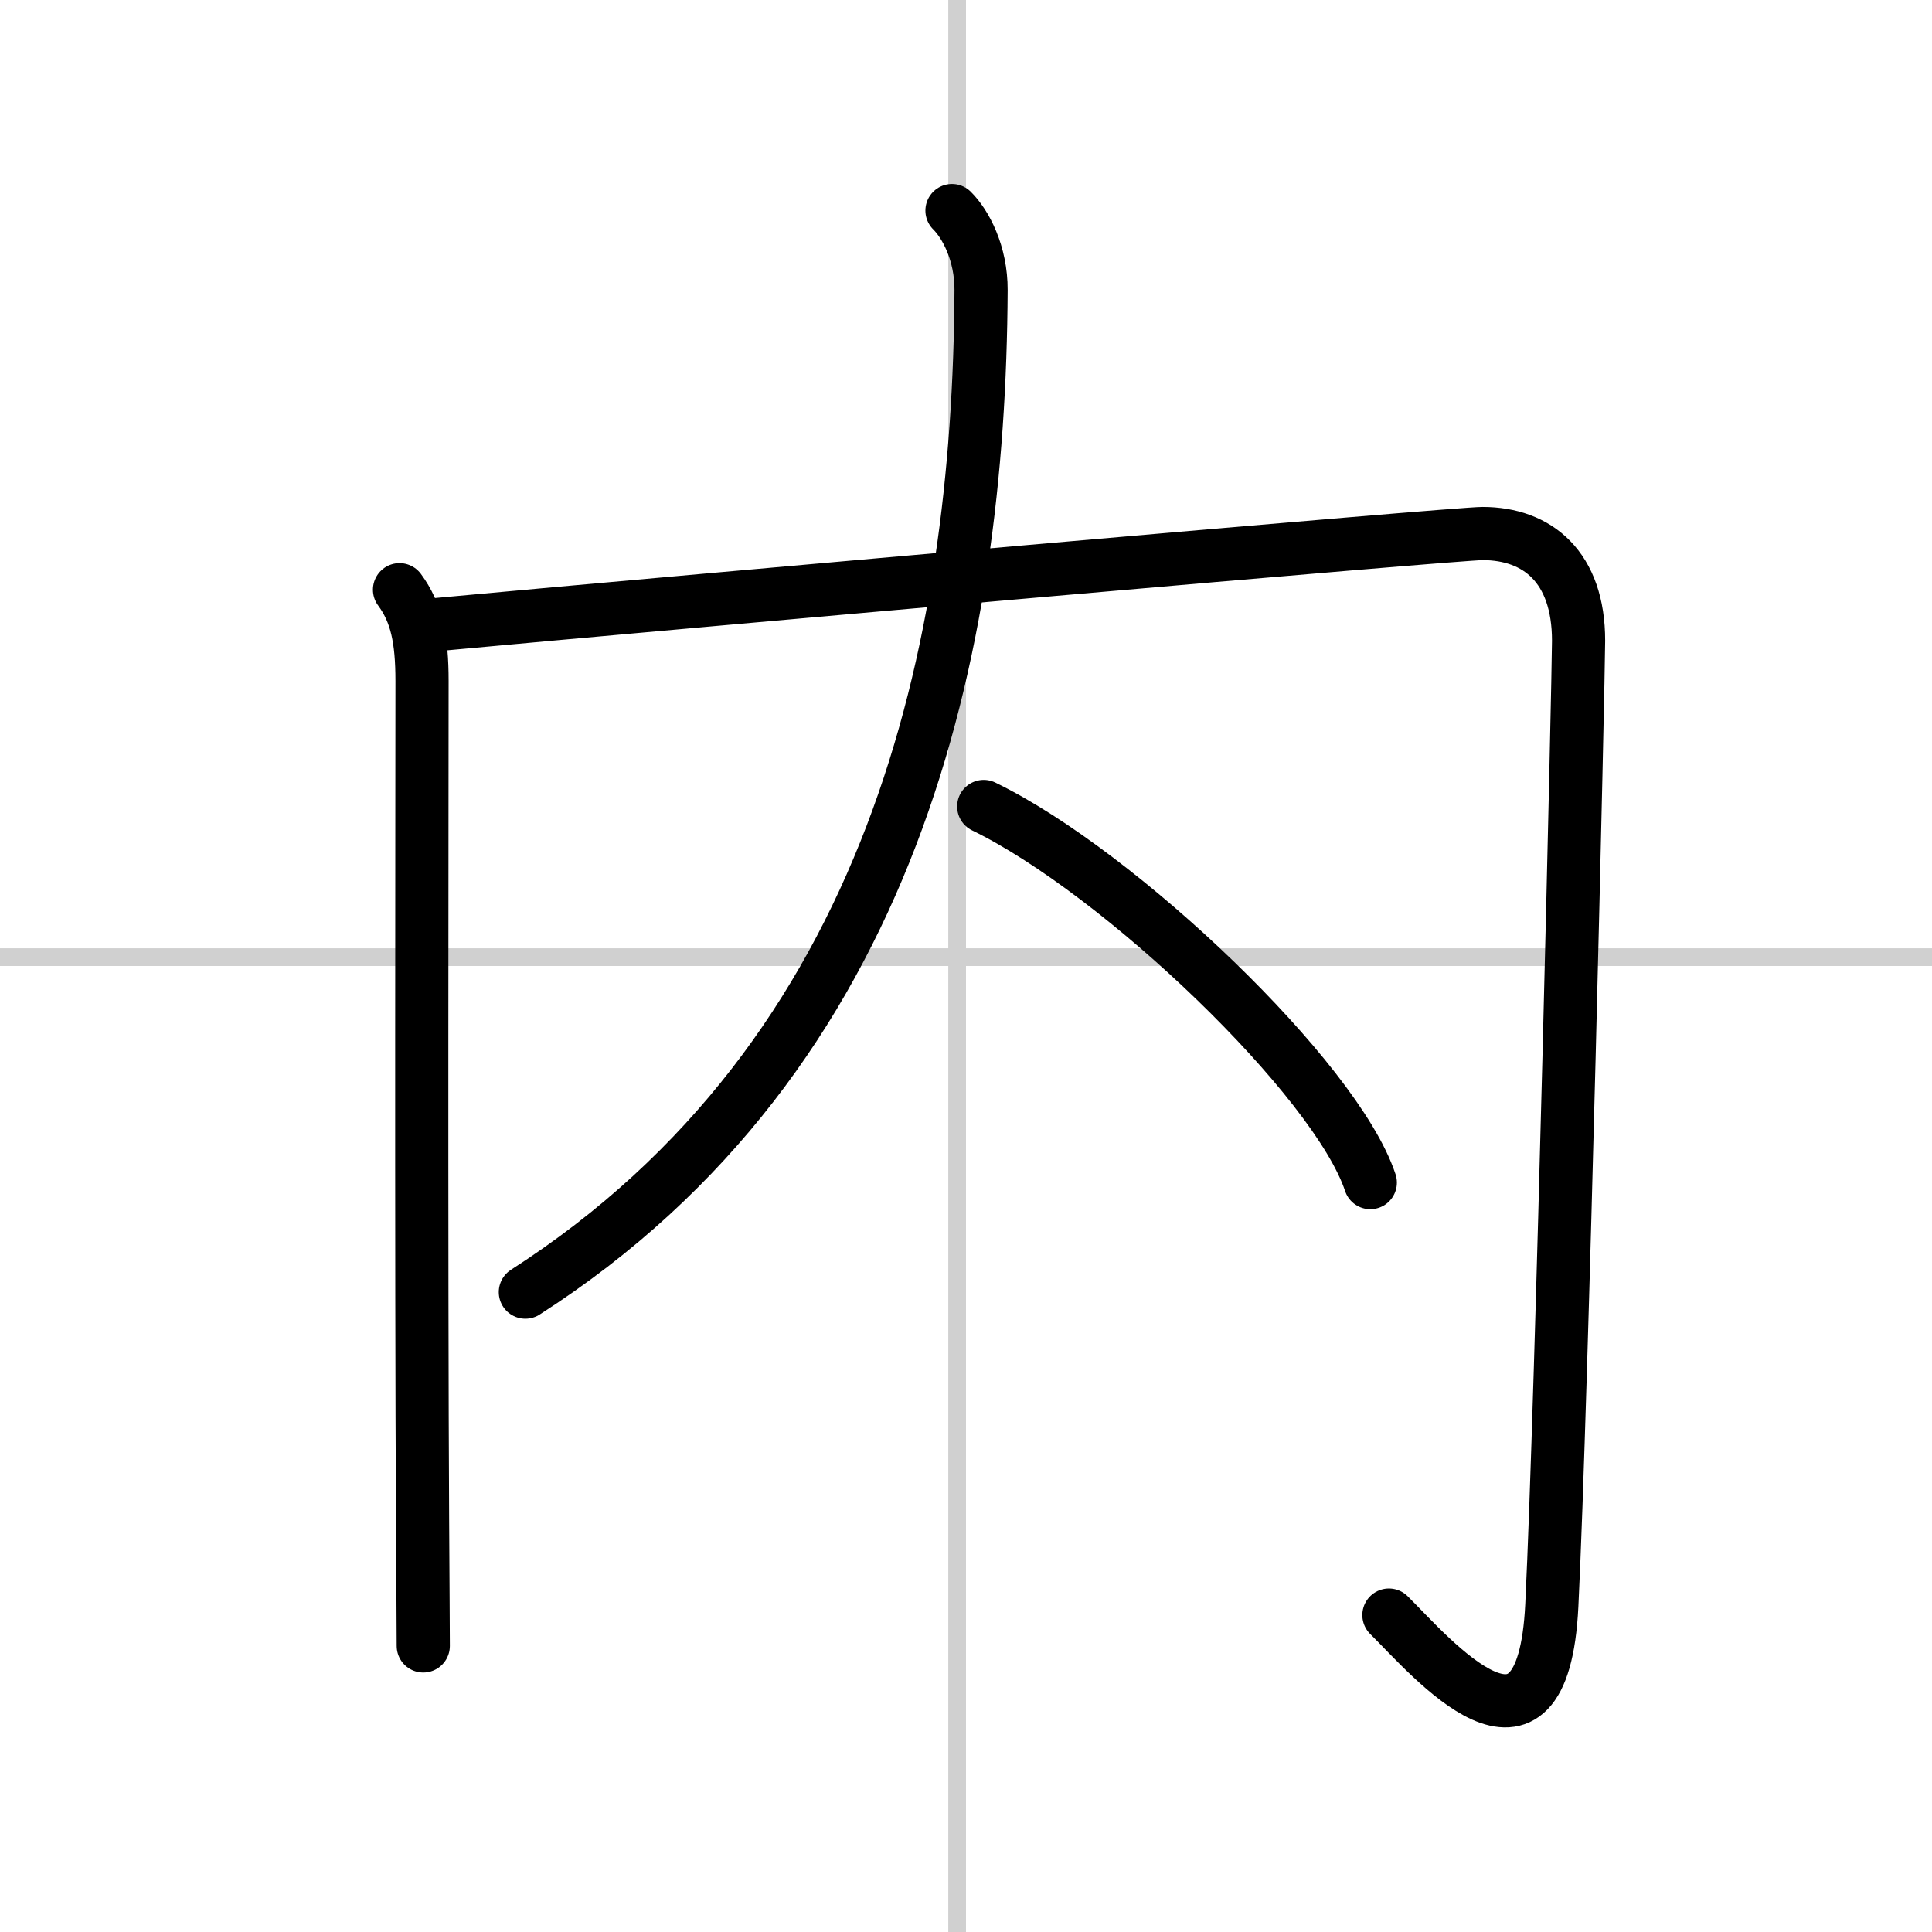
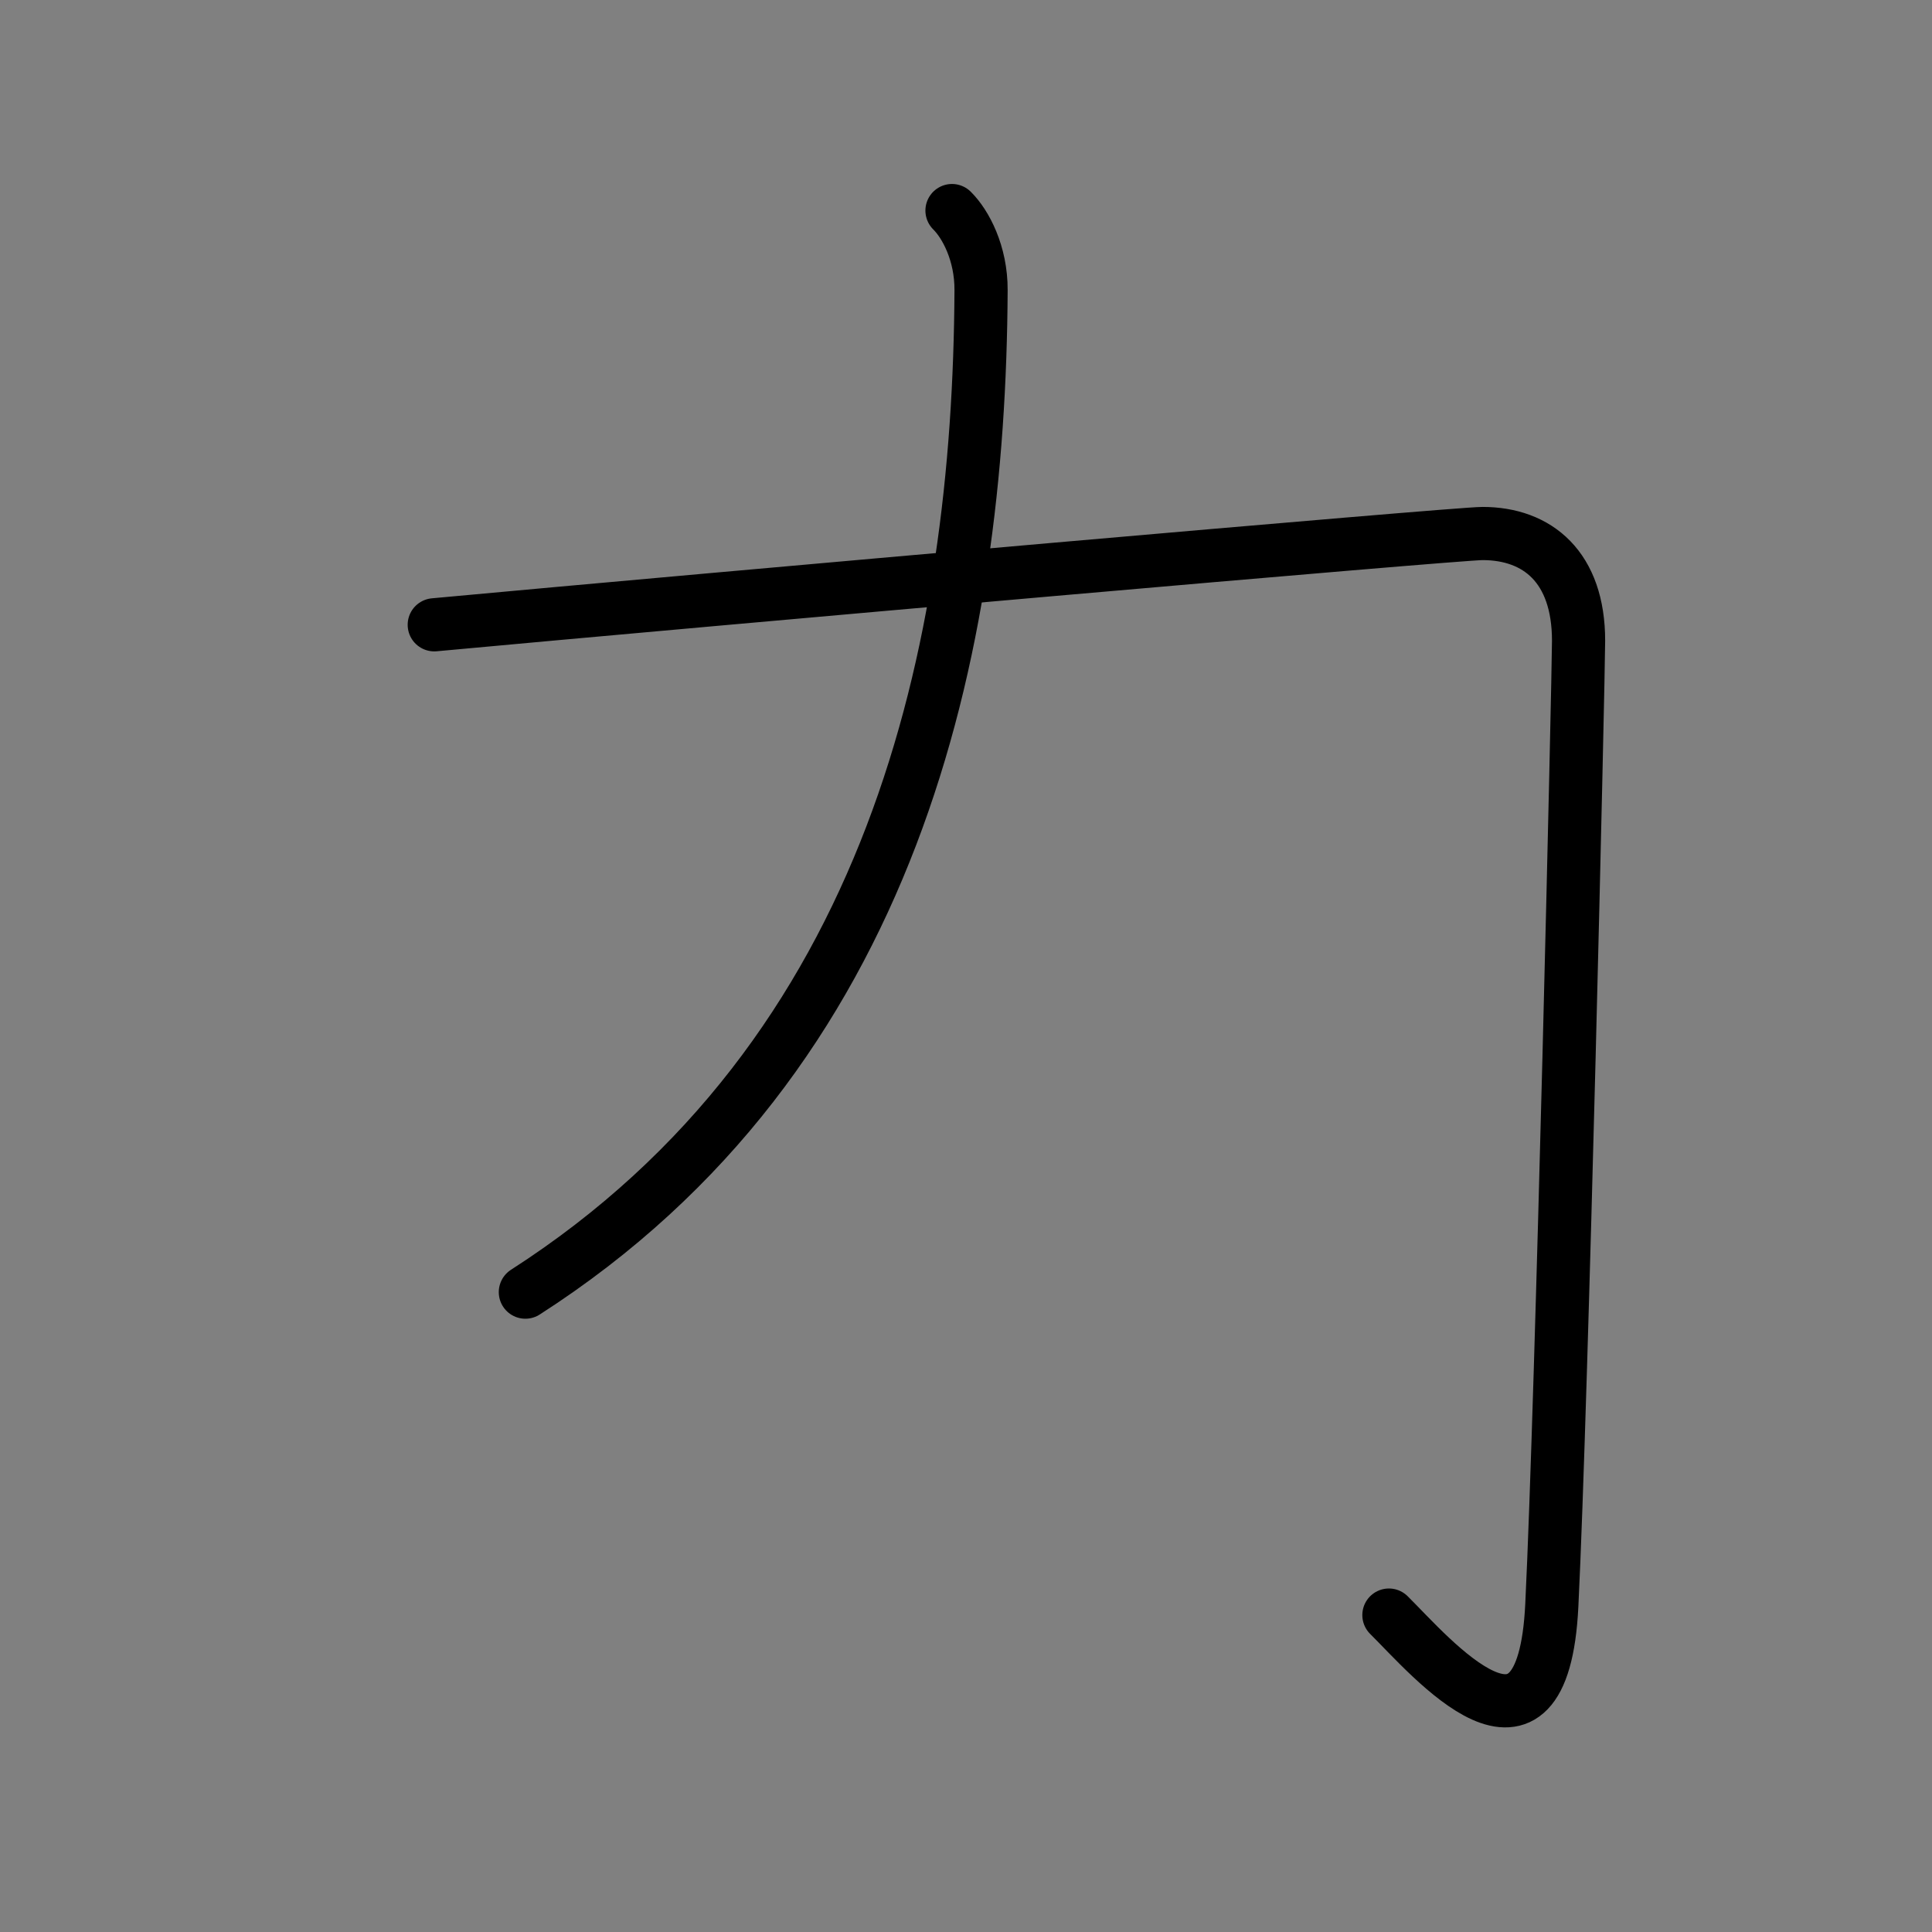
<svg xmlns="http://www.w3.org/2000/svg" width="400" height="400" viewBox="0 0 109 109">
  <rect x="0" y="0" width="109" height="109" fill="#808080" stroke="none" />
  <g fill="none" stroke="#000" stroke-linecap="round" stroke-linejoin="round" stroke-width="3">
-     <rect width="100%" height="100%" fill="#fff" stroke="#fff" />
-     <line x1="54" x2="54" y2="109" stroke="#d0d0d0" stroke-width="1" />
-     <line x2="109" y1="54" y2="54" stroke="#d0d0d0" stroke-width="1" />
-     <path d="m22.54 33.27c0.96 1.3 1.27 2.79 1.27 5.15 0 4.81-0.05 33.43 0.03 47.33 0.02 3.68 0.04 6.29 0.04 7.11" />
    <path d="m24.5 35.25c15.76-1.46 57.65-5.15 59.14-5.15 3.11 0 5.42 1.9 5.42 6.05 0 1.91-0.93 42.61-1.51 54.43-0.51 10.41-6.79 2.92-9.19 0.54" />
    <path d="M53.71,11.88c0.77,0.76,1.65,2.41,1.64,4.49C55.25,36.5,50.5,59.5,29.64,72.9" />
-     <path d="m55.5 45.5c7.7 3.74 19.88 15.39 21.81 21.22" />
  </g>
</svg>